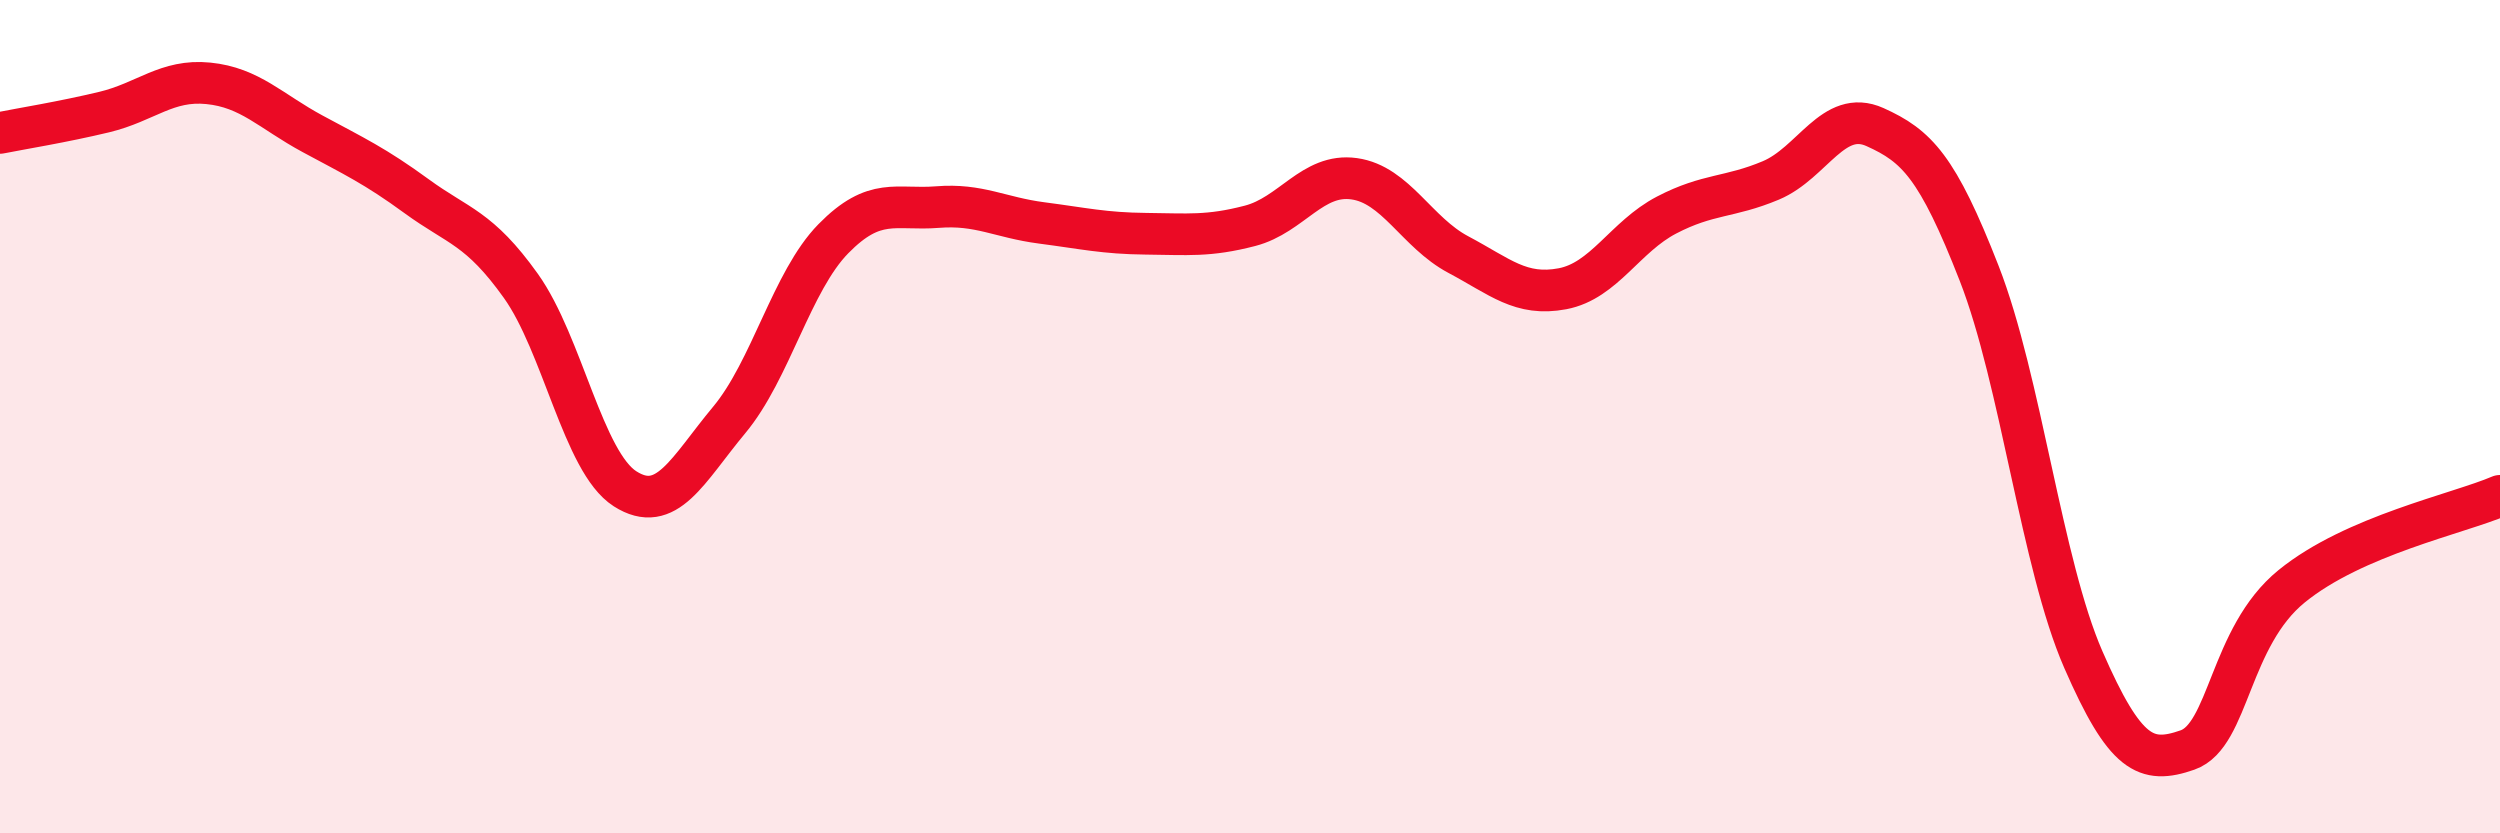
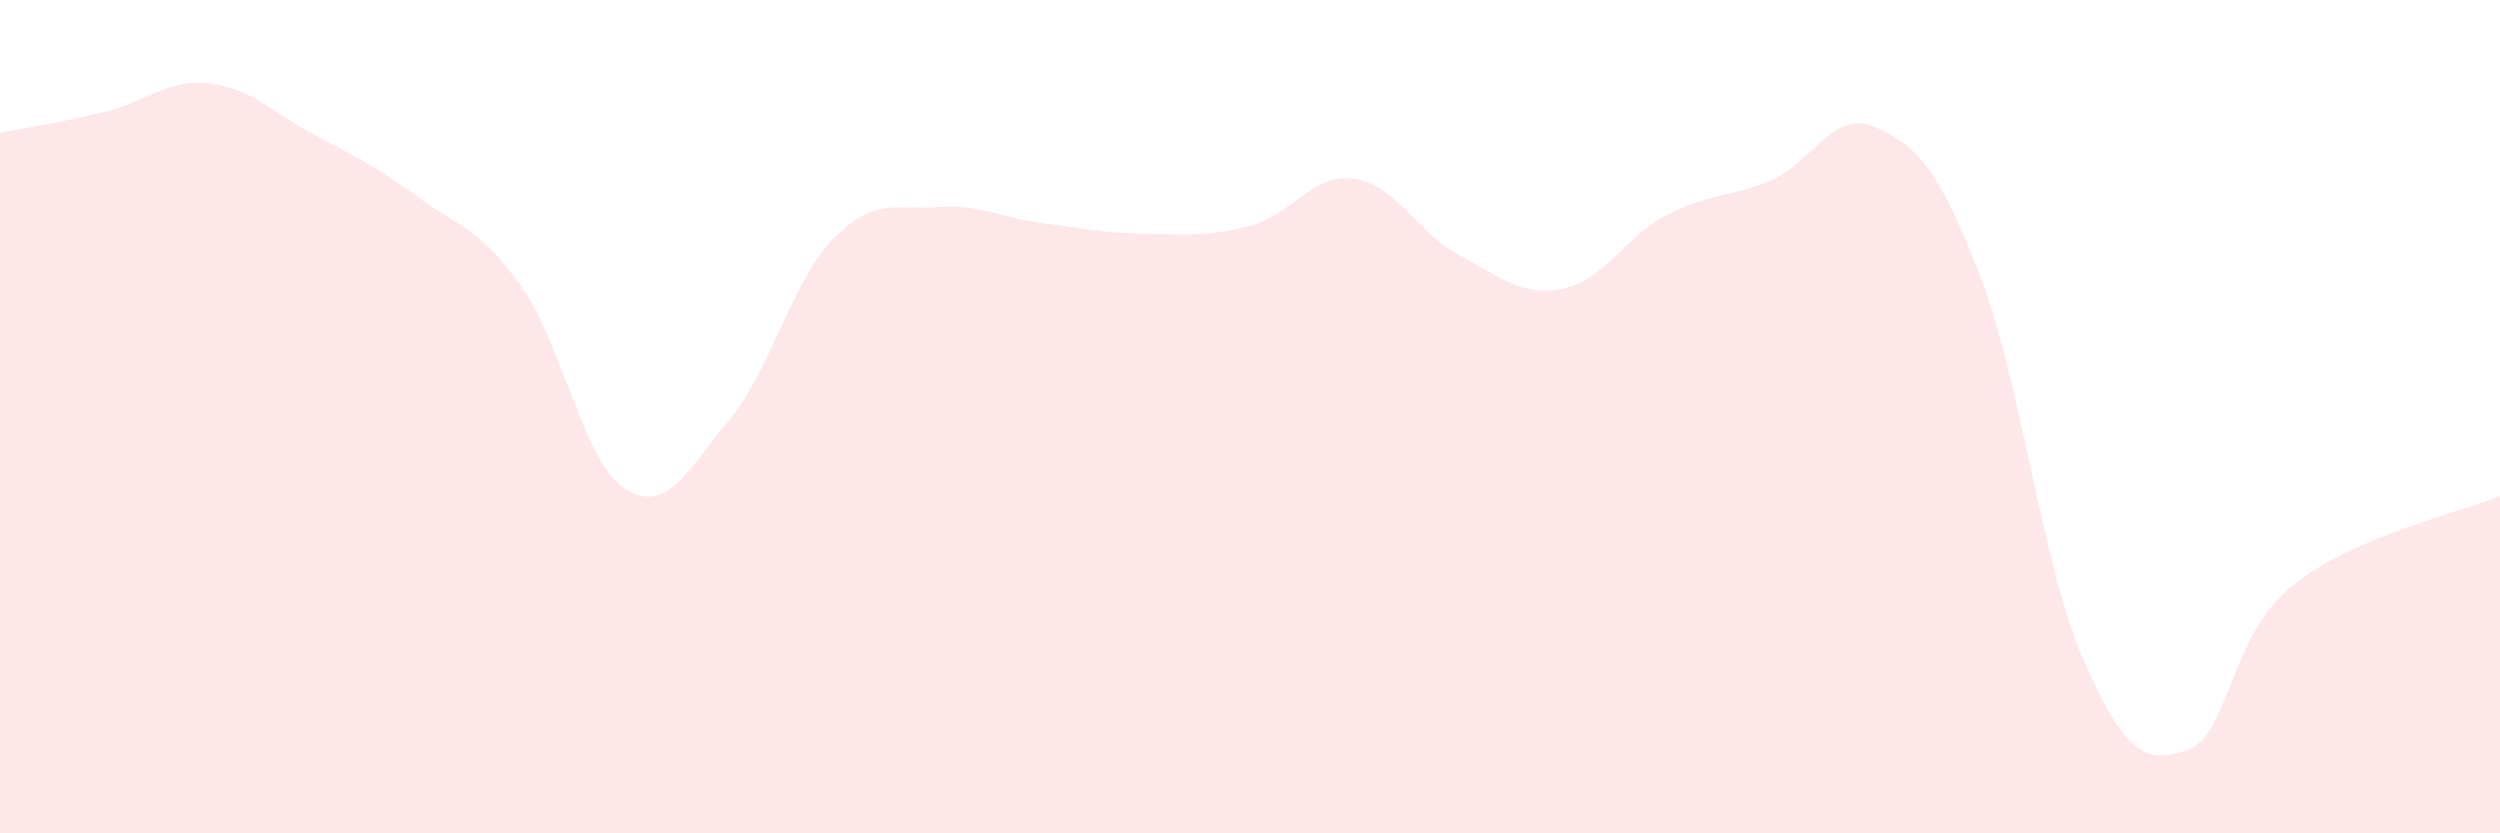
<svg xmlns="http://www.w3.org/2000/svg" width="60" height="20" viewBox="0 0 60 20">
  <path d="M 0,3.19 C 0.5,3.09 1.5,2.93 2.5,2.69 C 3.5,2.45 4,1.9 5,2 C 6,2.1 6.5,2.67 7.5,3.21 C 8.5,3.75 9,3.98 10,4.71 C 11,5.44 11.5,5.46 12.5,6.86 C 13.5,8.26 14,11.09 15,11.73 C 16,12.37 16.5,11.28 17.5,10.08 C 18.5,8.88 19,6.75 20,5.73 C 21,4.71 21.5,5.05 22.5,4.97 C 23.5,4.89 24,5.22 25,5.35 C 26,5.48 26.5,5.6 27.5,5.61 C 28.5,5.62 29,5.68 30,5.42 C 31,5.16 31.5,4.15 32.5,4.29 C 33.5,4.43 34,5.58 35,6.11 C 36,6.64 36.5,7.12 37.5,6.93 C 38.5,6.74 39,5.68 40,5.16 C 41,4.64 41.5,4.75 42.5,4.33 C 43.5,3.91 44,2.6 45,3.05 C 46,3.5 46.5,4 47.5,6.56 C 48.5,9.12 49,13.54 50,15.83 C 51,18.12 51.5,18.35 52.5,18 C 53.5,17.65 53.5,15.29 55,14.07 C 56.5,12.85 59,12.33 60,11.9L60 20L0 20Z" fill="#EB0A25" opacity="0.1" stroke-linecap="round" stroke-linejoin="round" />
-   <path d="M 0,3.19 C 0.5,3.09 1.5,2.93 2.5,2.69 C 3.5,2.45 4,1.9 5,2 C 6,2.1 6.5,2.67 7.5,3.21 C 8.5,3.75 9,3.98 10,4.71 C 11,5.44 11.5,5.46 12.5,6.86 C 13.5,8.26 14,11.09 15,11.73 C 16,12.37 16.5,11.28 17.5,10.08 C 18.5,8.88 19,6.75 20,5.73 C 21,4.71 21.5,5.05 22.5,4.97 C 23.5,4.89 24,5.22 25,5.35 C 26,5.48 26.5,5.6 27.5,5.61 C 28.5,5.62 29,5.68 30,5.42 C 31,5.16 31.5,4.15 32.5,4.29 C 33.5,4.43 34,5.58 35,6.11 C 36,6.64 36.5,7.12 37.5,6.93 C 38.5,6.74 39,5.68 40,5.16 C 41,4.64 41.5,4.75 42.5,4.33 C 43.5,3.91 44,2.6 45,3.05 C 46,3.5 46.5,4 47.5,6.56 C 48.5,9.12 49,13.54 50,15.83 C 51,18.12 51.5,18.35 52.5,18 C 53.5,17.65 53.5,15.29 55,14.07 C 56.5,12.85 59,12.33 60,11.9" stroke="#EB0A25" stroke-width="1" fill="none" stroke-linecap="round" stroke-linejoin="round" />
</svg>